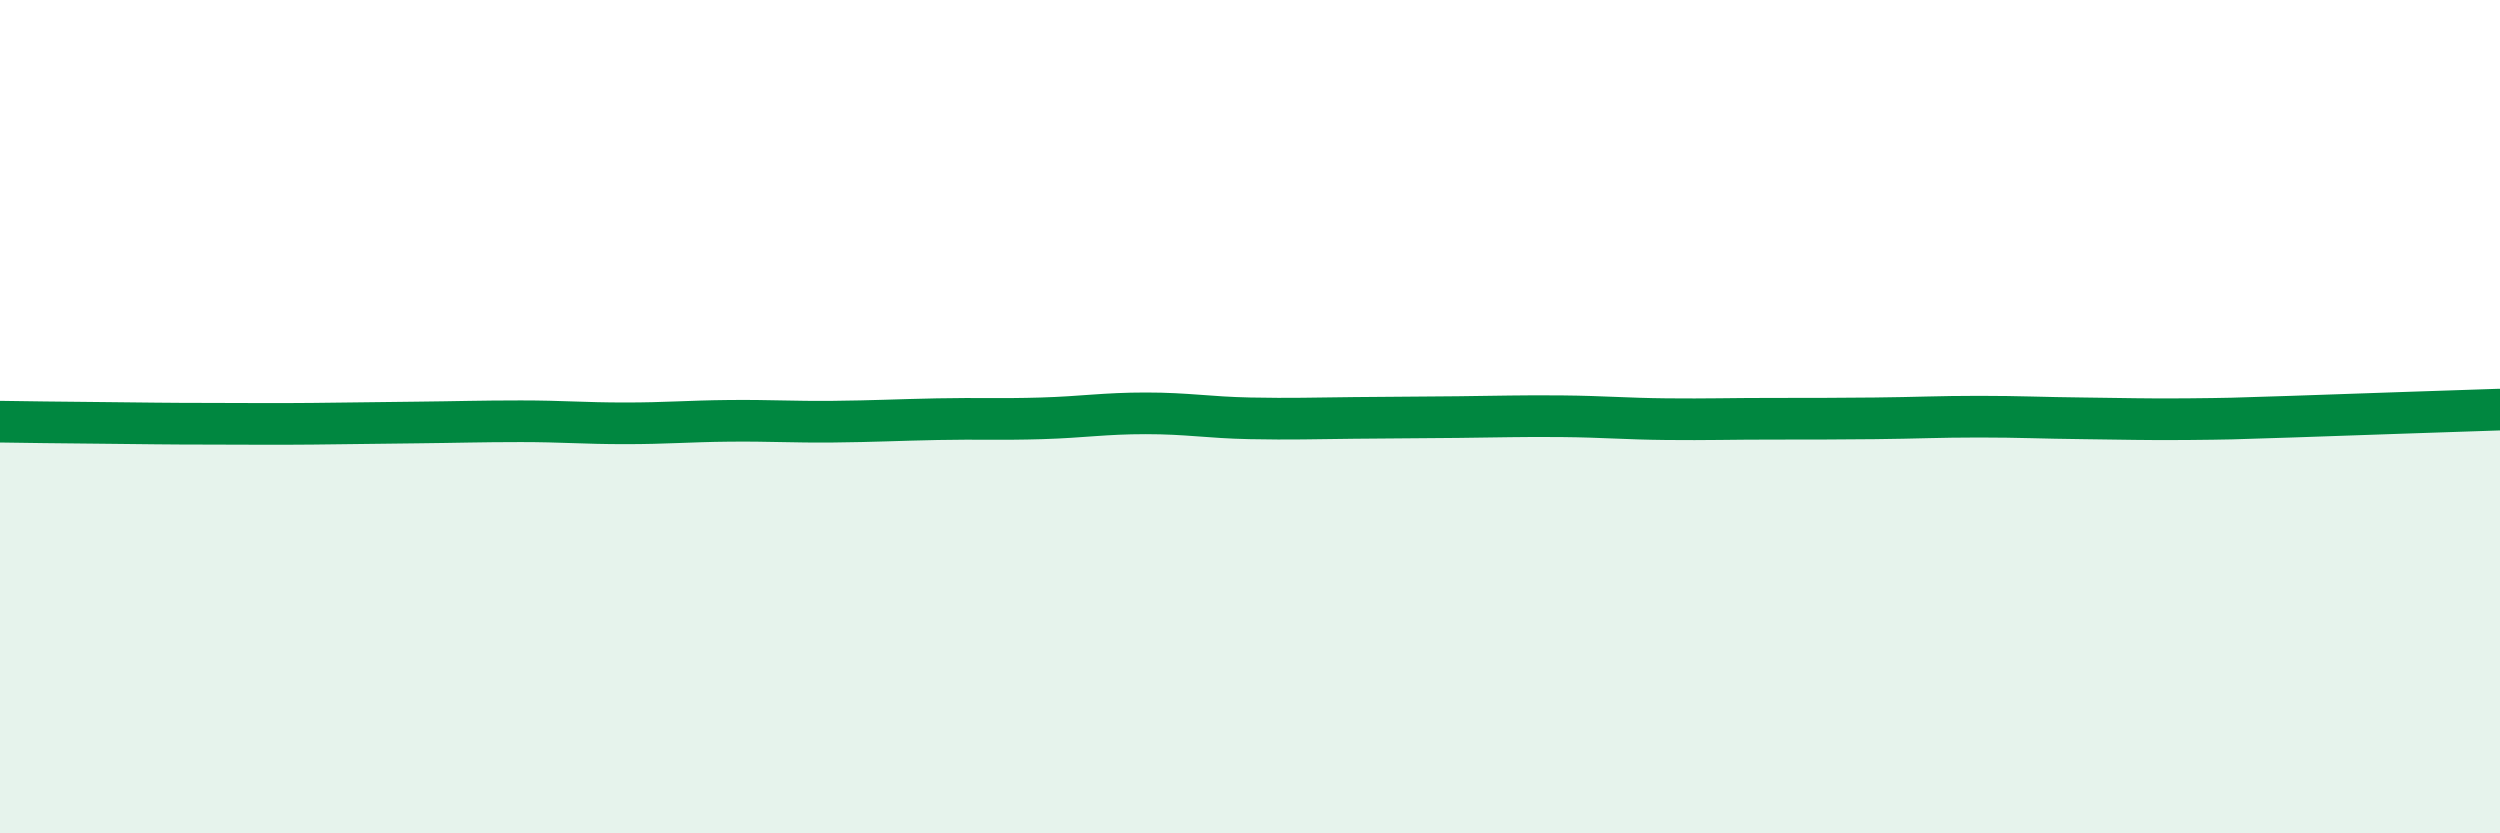
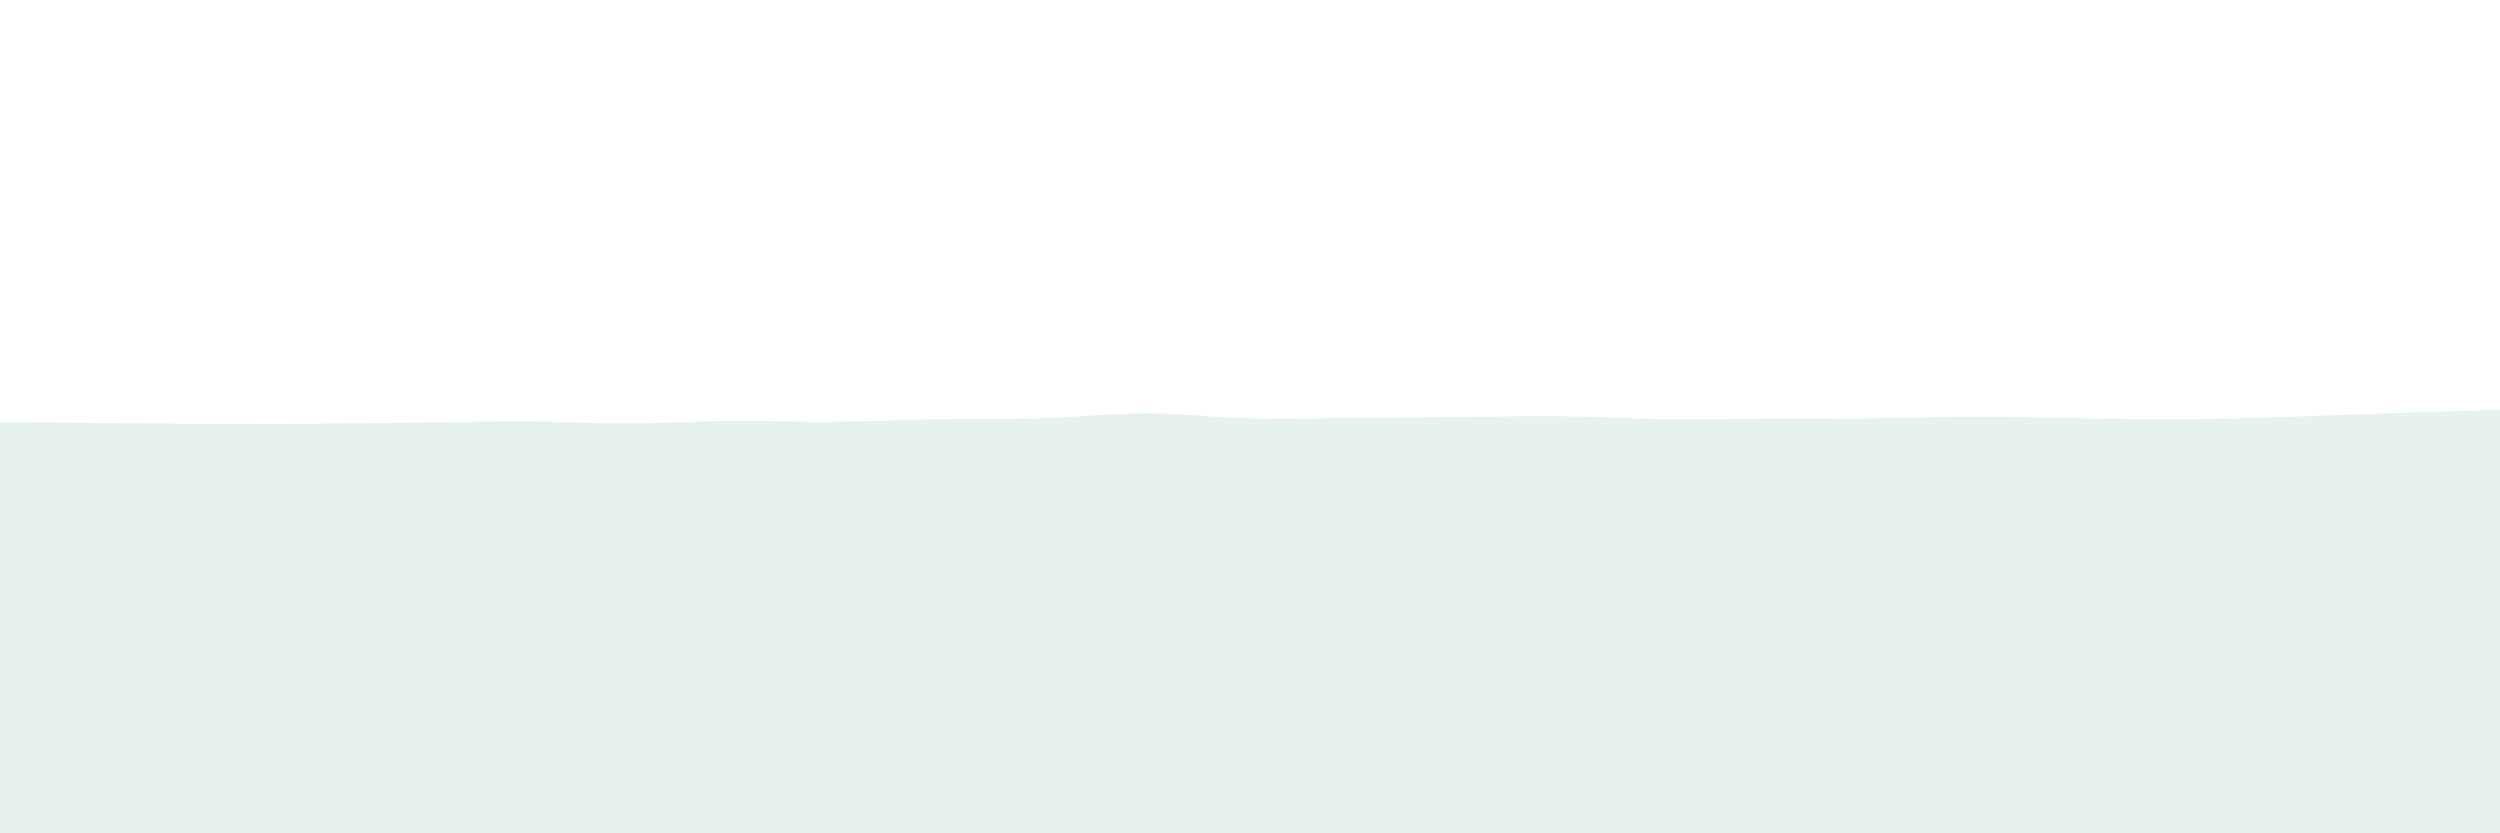
<svg xmlns="http://www.w3.org/2000/svg" width="60" height="20" viewBox="0 0 60 20">
  <path d="M 0,10.12 C 0.5,10.13 1.5,10.14 2.5,10.15 C 3.5,10.16 4,10.17 5,10.17 C 6,10.17 6.5,10.18 7.5,10.17 C 8.5,10.16 9,10.15 10,10.14 C 11,10.13 11.5,10.11 12.5,10.11 C 13.5,10.11 14,10.16 15,10.16 C 16,10.16 16.5,10.11 17.5,10.1 C 18.5,10.09 19,10.13 20,10.12 C 21,10.11 21.5,10.08 22.5,10.06 C 23.5,10.04 24,10.07 25,10.04 C 26,10.01 26.5,9.92 27.5,9.92 C 28.5,9.92 29,10.02 30,10.04 C 31,10.06 31.5,10.04 32.5,10.03 C 33.5,10.02 34,10.02 35,10.01 C 36,10 36.5,9.98 37.5,9.99 C 38.5,10 39,10.05 40,10.06 C 41,10.07 41.5,10.05 42.5,10.05 C 43.5,10.05 44,10.05 45,10.04 C 46,10.03 46.5,10 47.5,10 C 48.5,10 49,10.03 50,10.04 C 51,10.05 51.5,10.07 52.5,10.06 C 53.5,10.05 53.5,10.05 55,10 C 56.5,9.95 59,9.86 60,9.83L60 20L0 20Z" fill="#008740" opacity="0.1" stroke-linecap="round" stroke-linejoin="round" />
-   <path d="M 0,10.12 C 0.5,10.13 1.5,10.14 2.5,10.15 C 3.5,10.16 4,10.17 5,10.17 C 6,10.17 6.5,10.18 7.5,10.17 C 8.5,10.16 9,10.15 10,10.14 C 11,10.13 11.5,10.11 12.5,10.11 C 13.5,10.11 14,10.16 15,10.16 C 16,10.16 16.5,10.11 17.5,10.1 C 18.5,10.09 19,10.13 20,10.12 C 21,10.11 21.5,10.08 22.5,10.06 C 23.5,10.04 24,10.07 25,10.04 C 26,10.01 26.5,9.92 27.5,9.92 C 28.5,9.92 29,10.02 30,10.04 C 31,10.06 31.5,10.04 32.5,10.03 C 33.5,10.02 34,10.02 35,10.01 C 36,10 36.5,9.98 37.5,9.99 C 38.5,10 39,10.05 40,10.06 C 41,10.07 41.5,10.05 42.5,10.05 C 43.5,10.05 44,10.05 45,10.04 C 46,10.03 46.5,10 47.5,10 C 48.5,10 49,10.03 50,10.04 C 51,10.05 51.5,10.07 52.5,10.06 C 53.5,10.05 53.5,10.05 55,10 C 56.5,9.95 59,9.86 60,9.83" stroke="#008740" stroke-width="1" fill="none" stroke-linecap="round" stroke-linejoin="round" />
</svg>